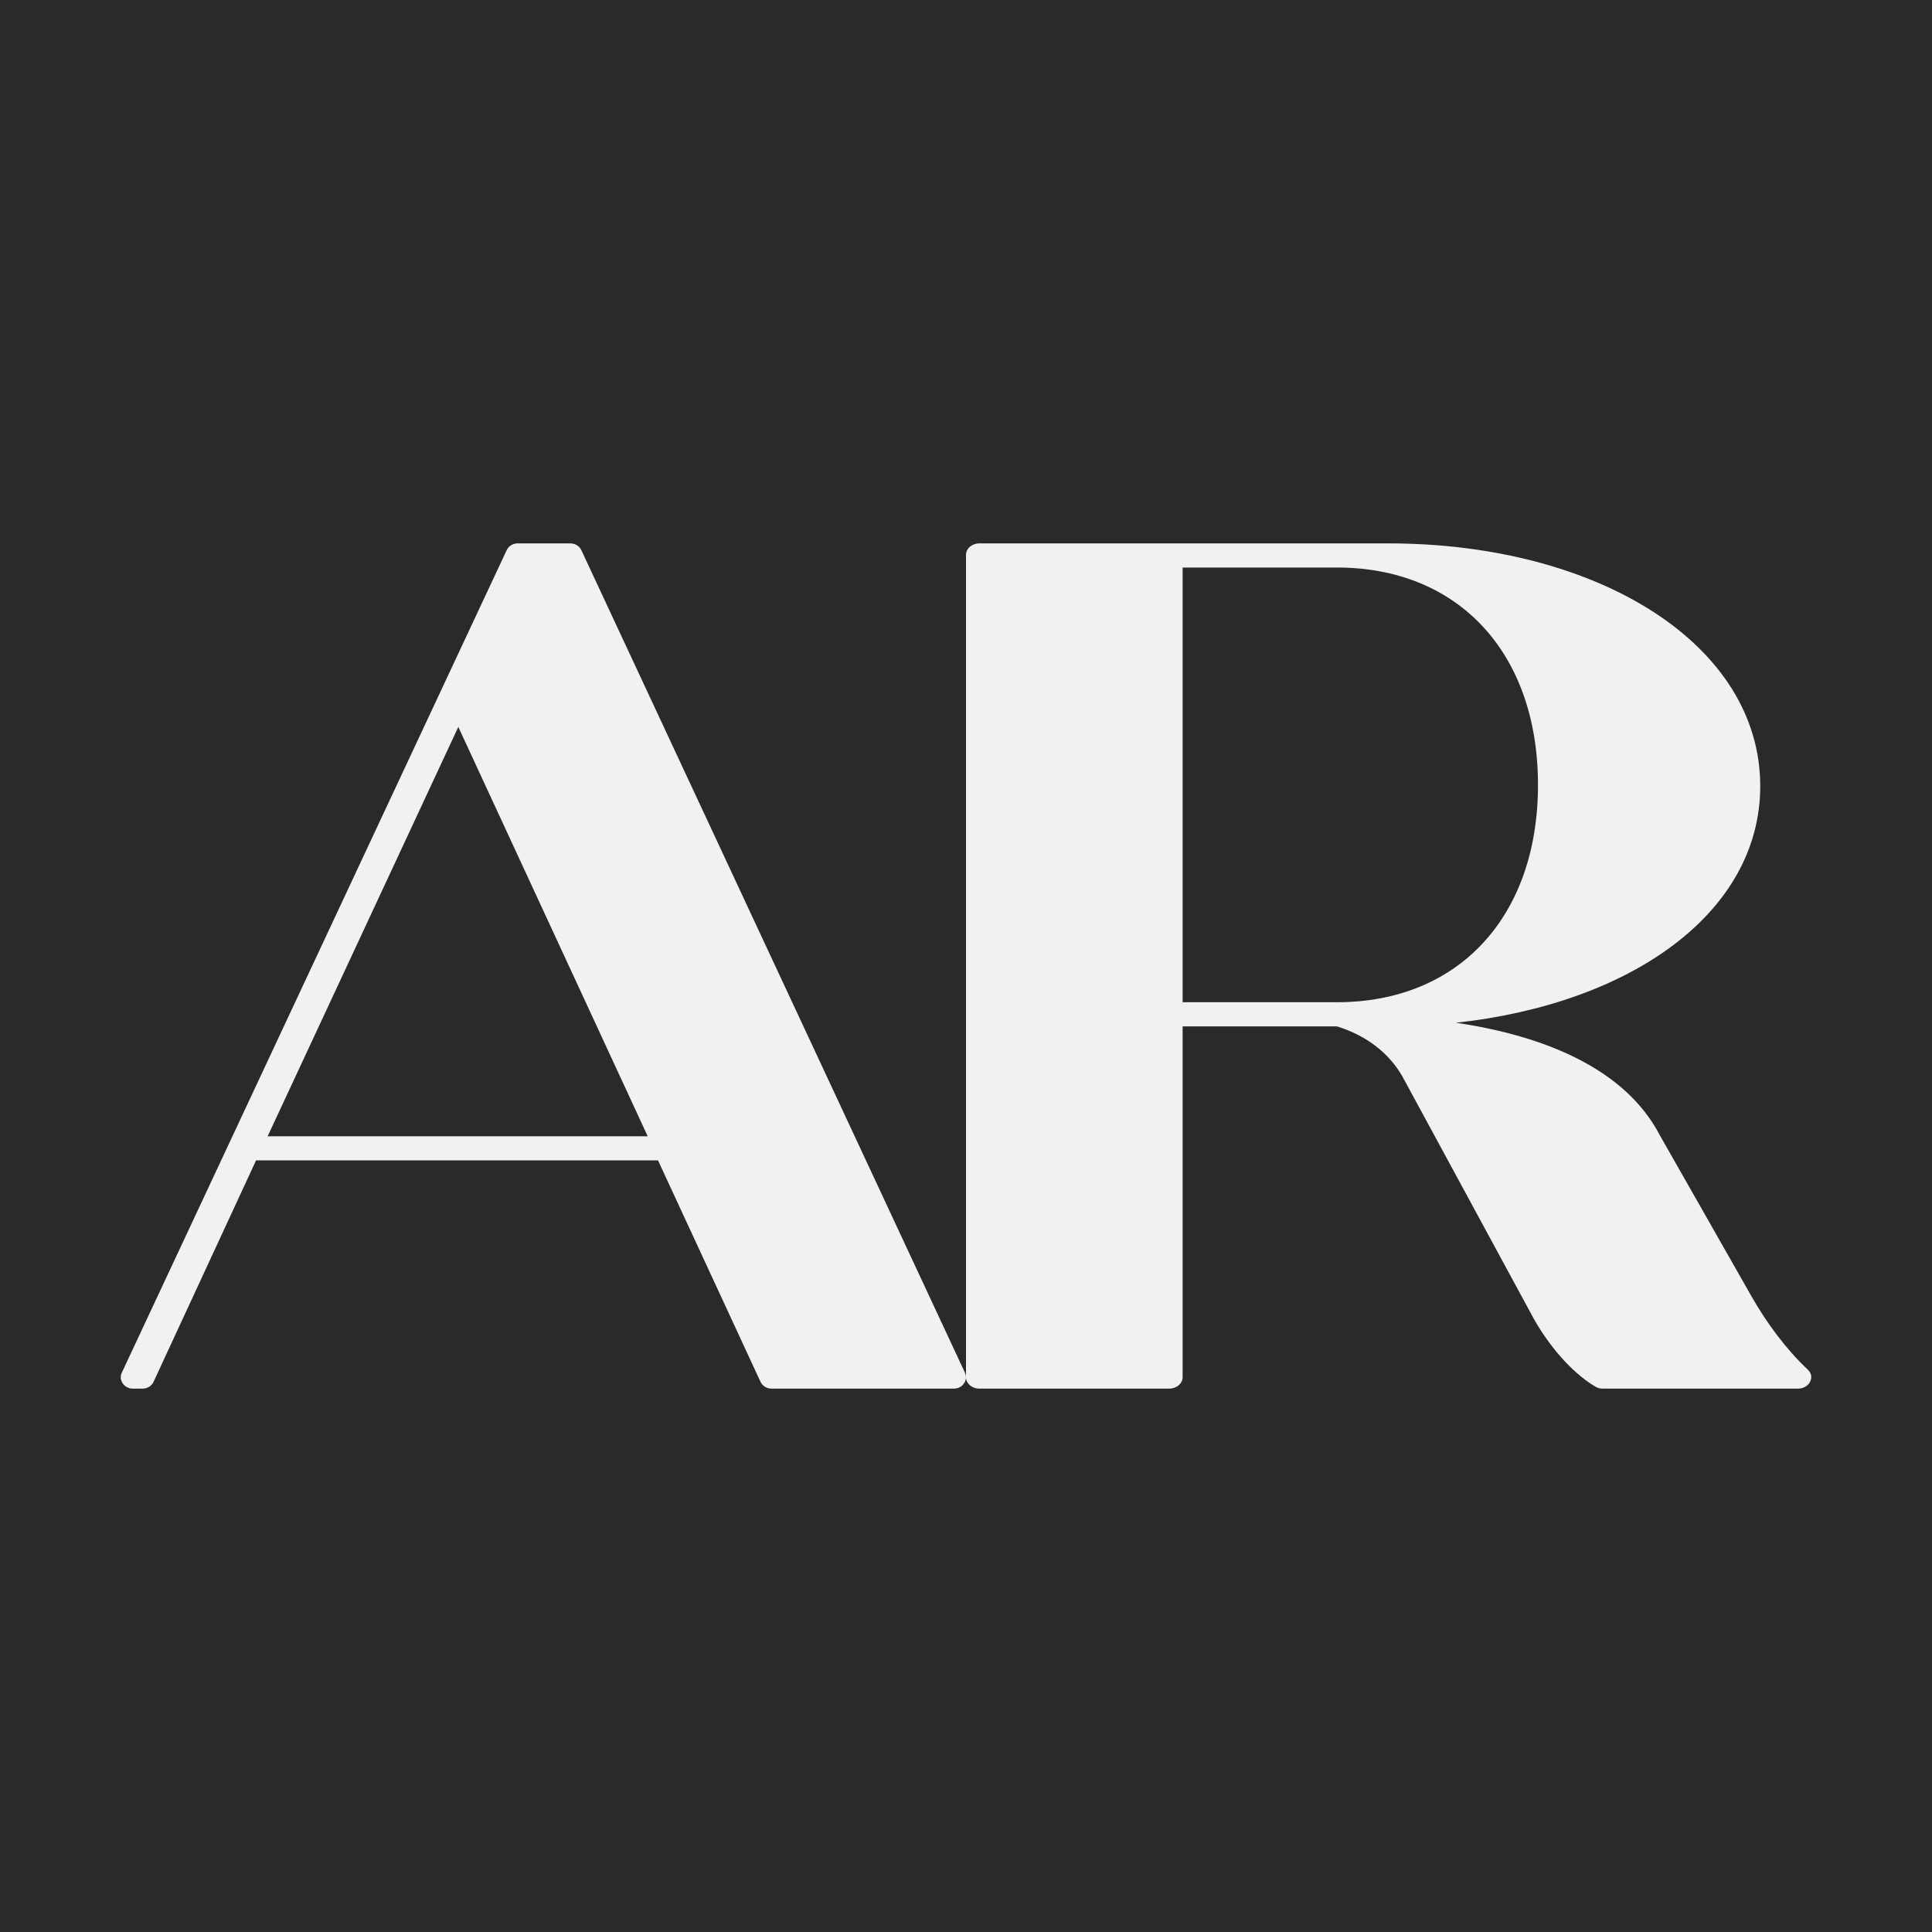
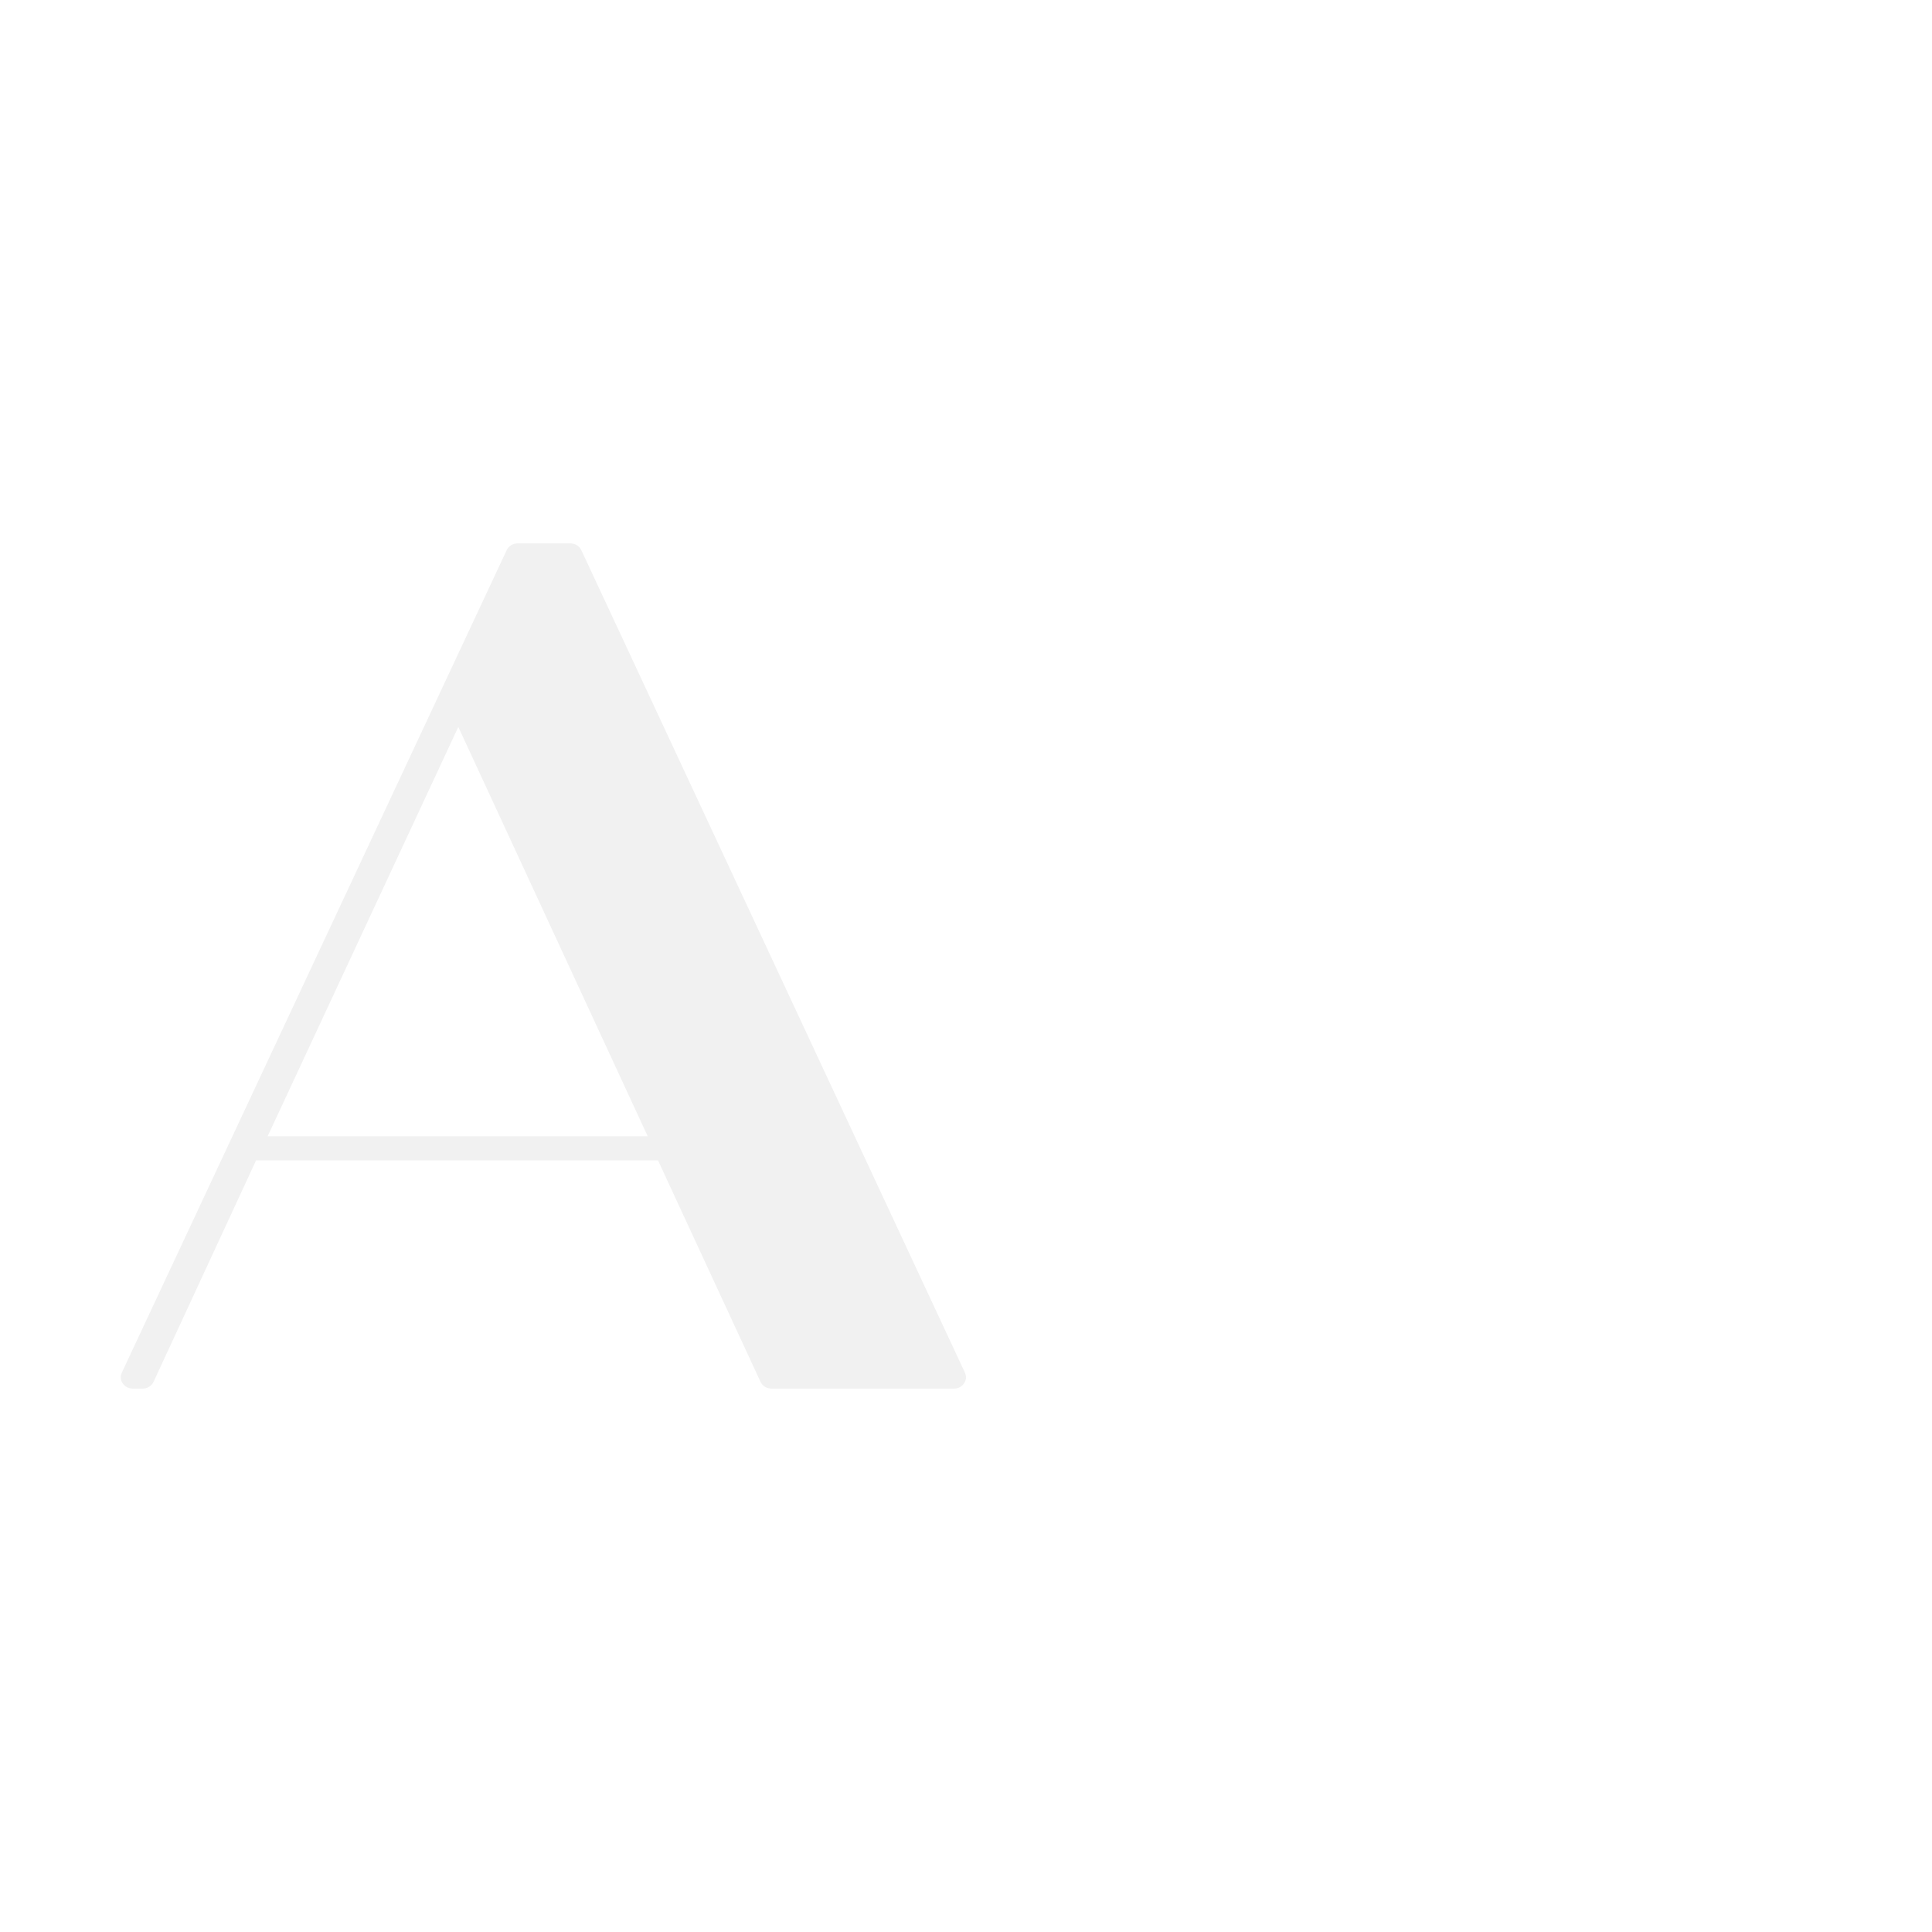
<svg xmlns="http://www.w3.org/2000/svg" width="32" height="32" viewBox="0 0 32 32" fill="none">
-   <rect width="32" height="32" fill="#2B2A29" />
  <path d="M12.781 23H15.798C15.868 23 15.928 22.97 15.966 22.915C16.005 22.86 16.01 22.796 15.982 22.735L9.629 9.113C9.596 9.043 9.526 9 9.444 9H8.577C8.495 9 8.425 9.043 8.392 9.113L2.018 22.735C1.989 22.795 1.995 22.86 2.034 22.915C2.072 22.969 2.132 23 2.202 23H2.359C2.441 23 2.511 22.957 2.544 22.886L4.241 19.22H10.899L12.596 22.886C12.629 22.957 12.699 23 12.781 23ZM4.433 18.82L7.591 12.04L10.728 18.82H4.433Z" fill="#F1F1F1" />
-   <path d="M29.015 21.48L27.49 18.8C26.927 17.72 25.614 17.16 24.114 16.94C27.045 16.62 29.155 15.1 29.155 13.02C29.155 10.68 26.482 9 22.988 9H16.222C16.099 9 16 9.085 16 9.189V22.811C16 22.915 16.099 23 16.222 23H19.366C19.488 23 19.588 22.915 19.588 22.811V17H22.144C22.66 17.16 23.012 17.46 23.223 17.82L25.403 21.84C25.627 22.241 26.001 22.715 26.422 22.966C26.461 22.989 26.502 23 26.549 23H29.778C29.868 23 29.944 22.957 29.98 22.887C30.017 22.817 30.002 22.74 29.941 22.684C29.6 22.365 29.266 21.922 29.015 21.48ZM19.588 9.4H22.144C24.16 9.4 25.474 10.82 25.474 13C25.474 15.18 24.16 16.6 22.144 16.6H19.588V9.4Z" fill="#F1F1F1" />
</svg>